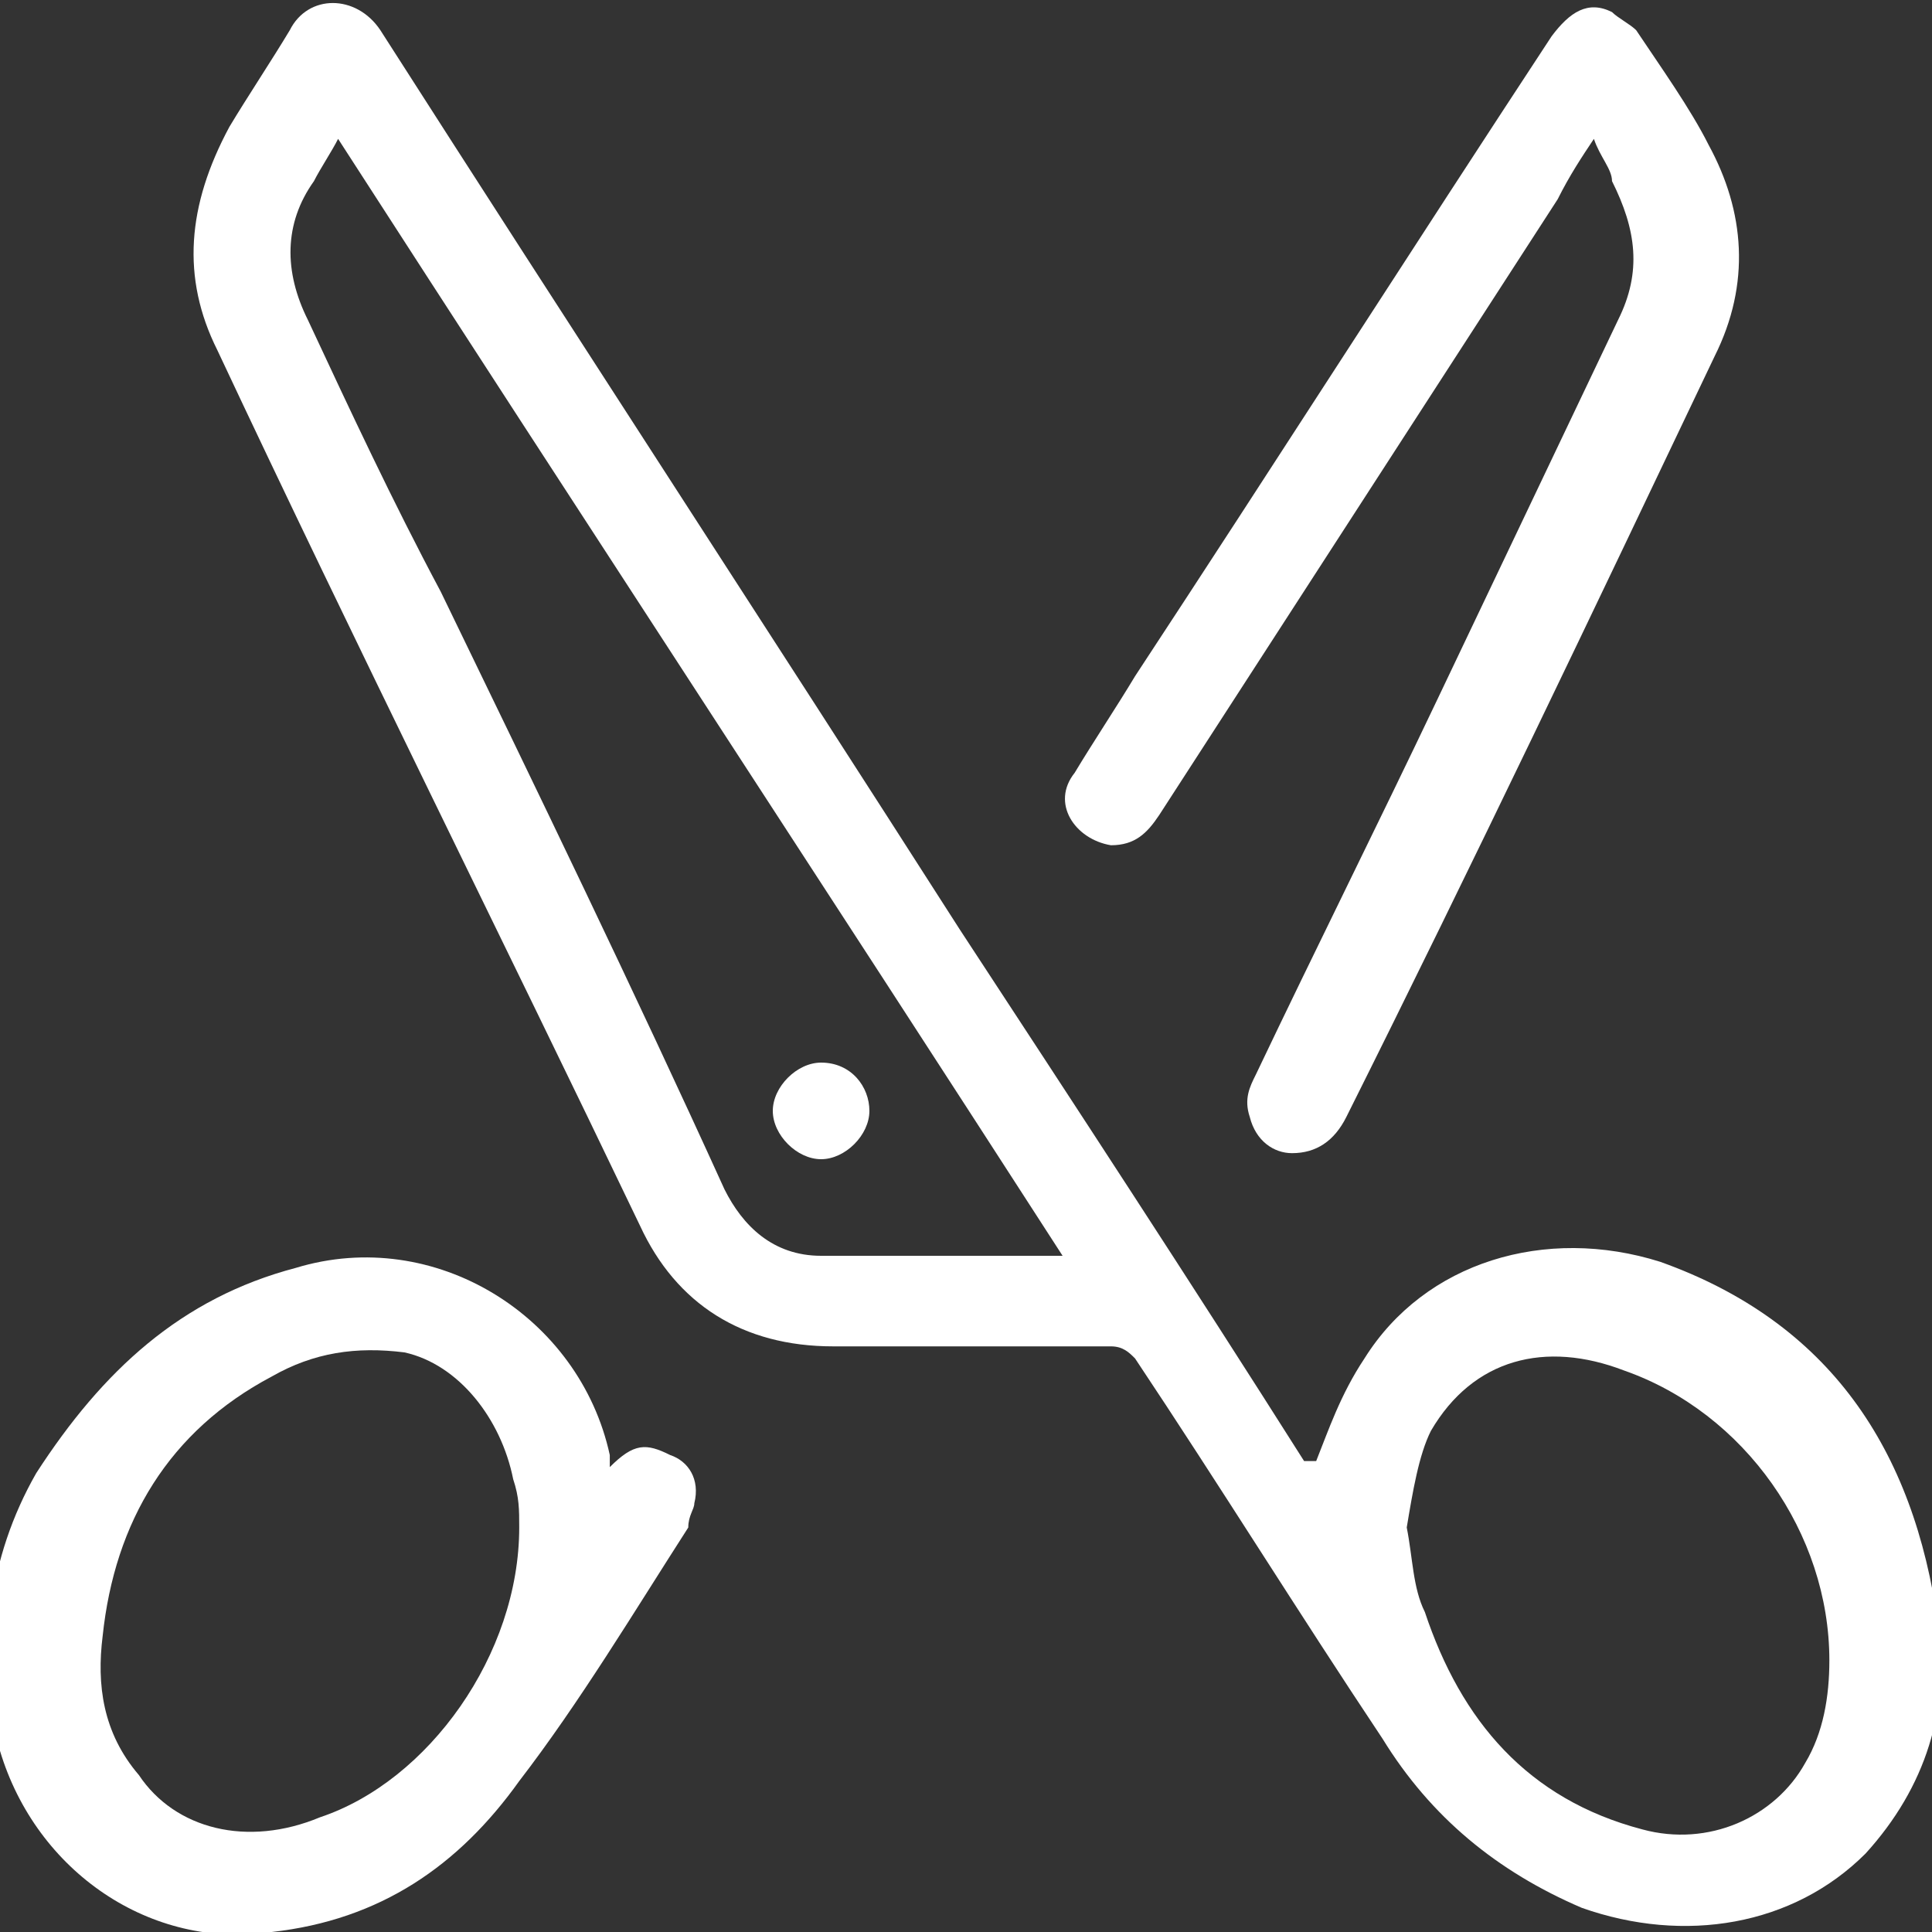
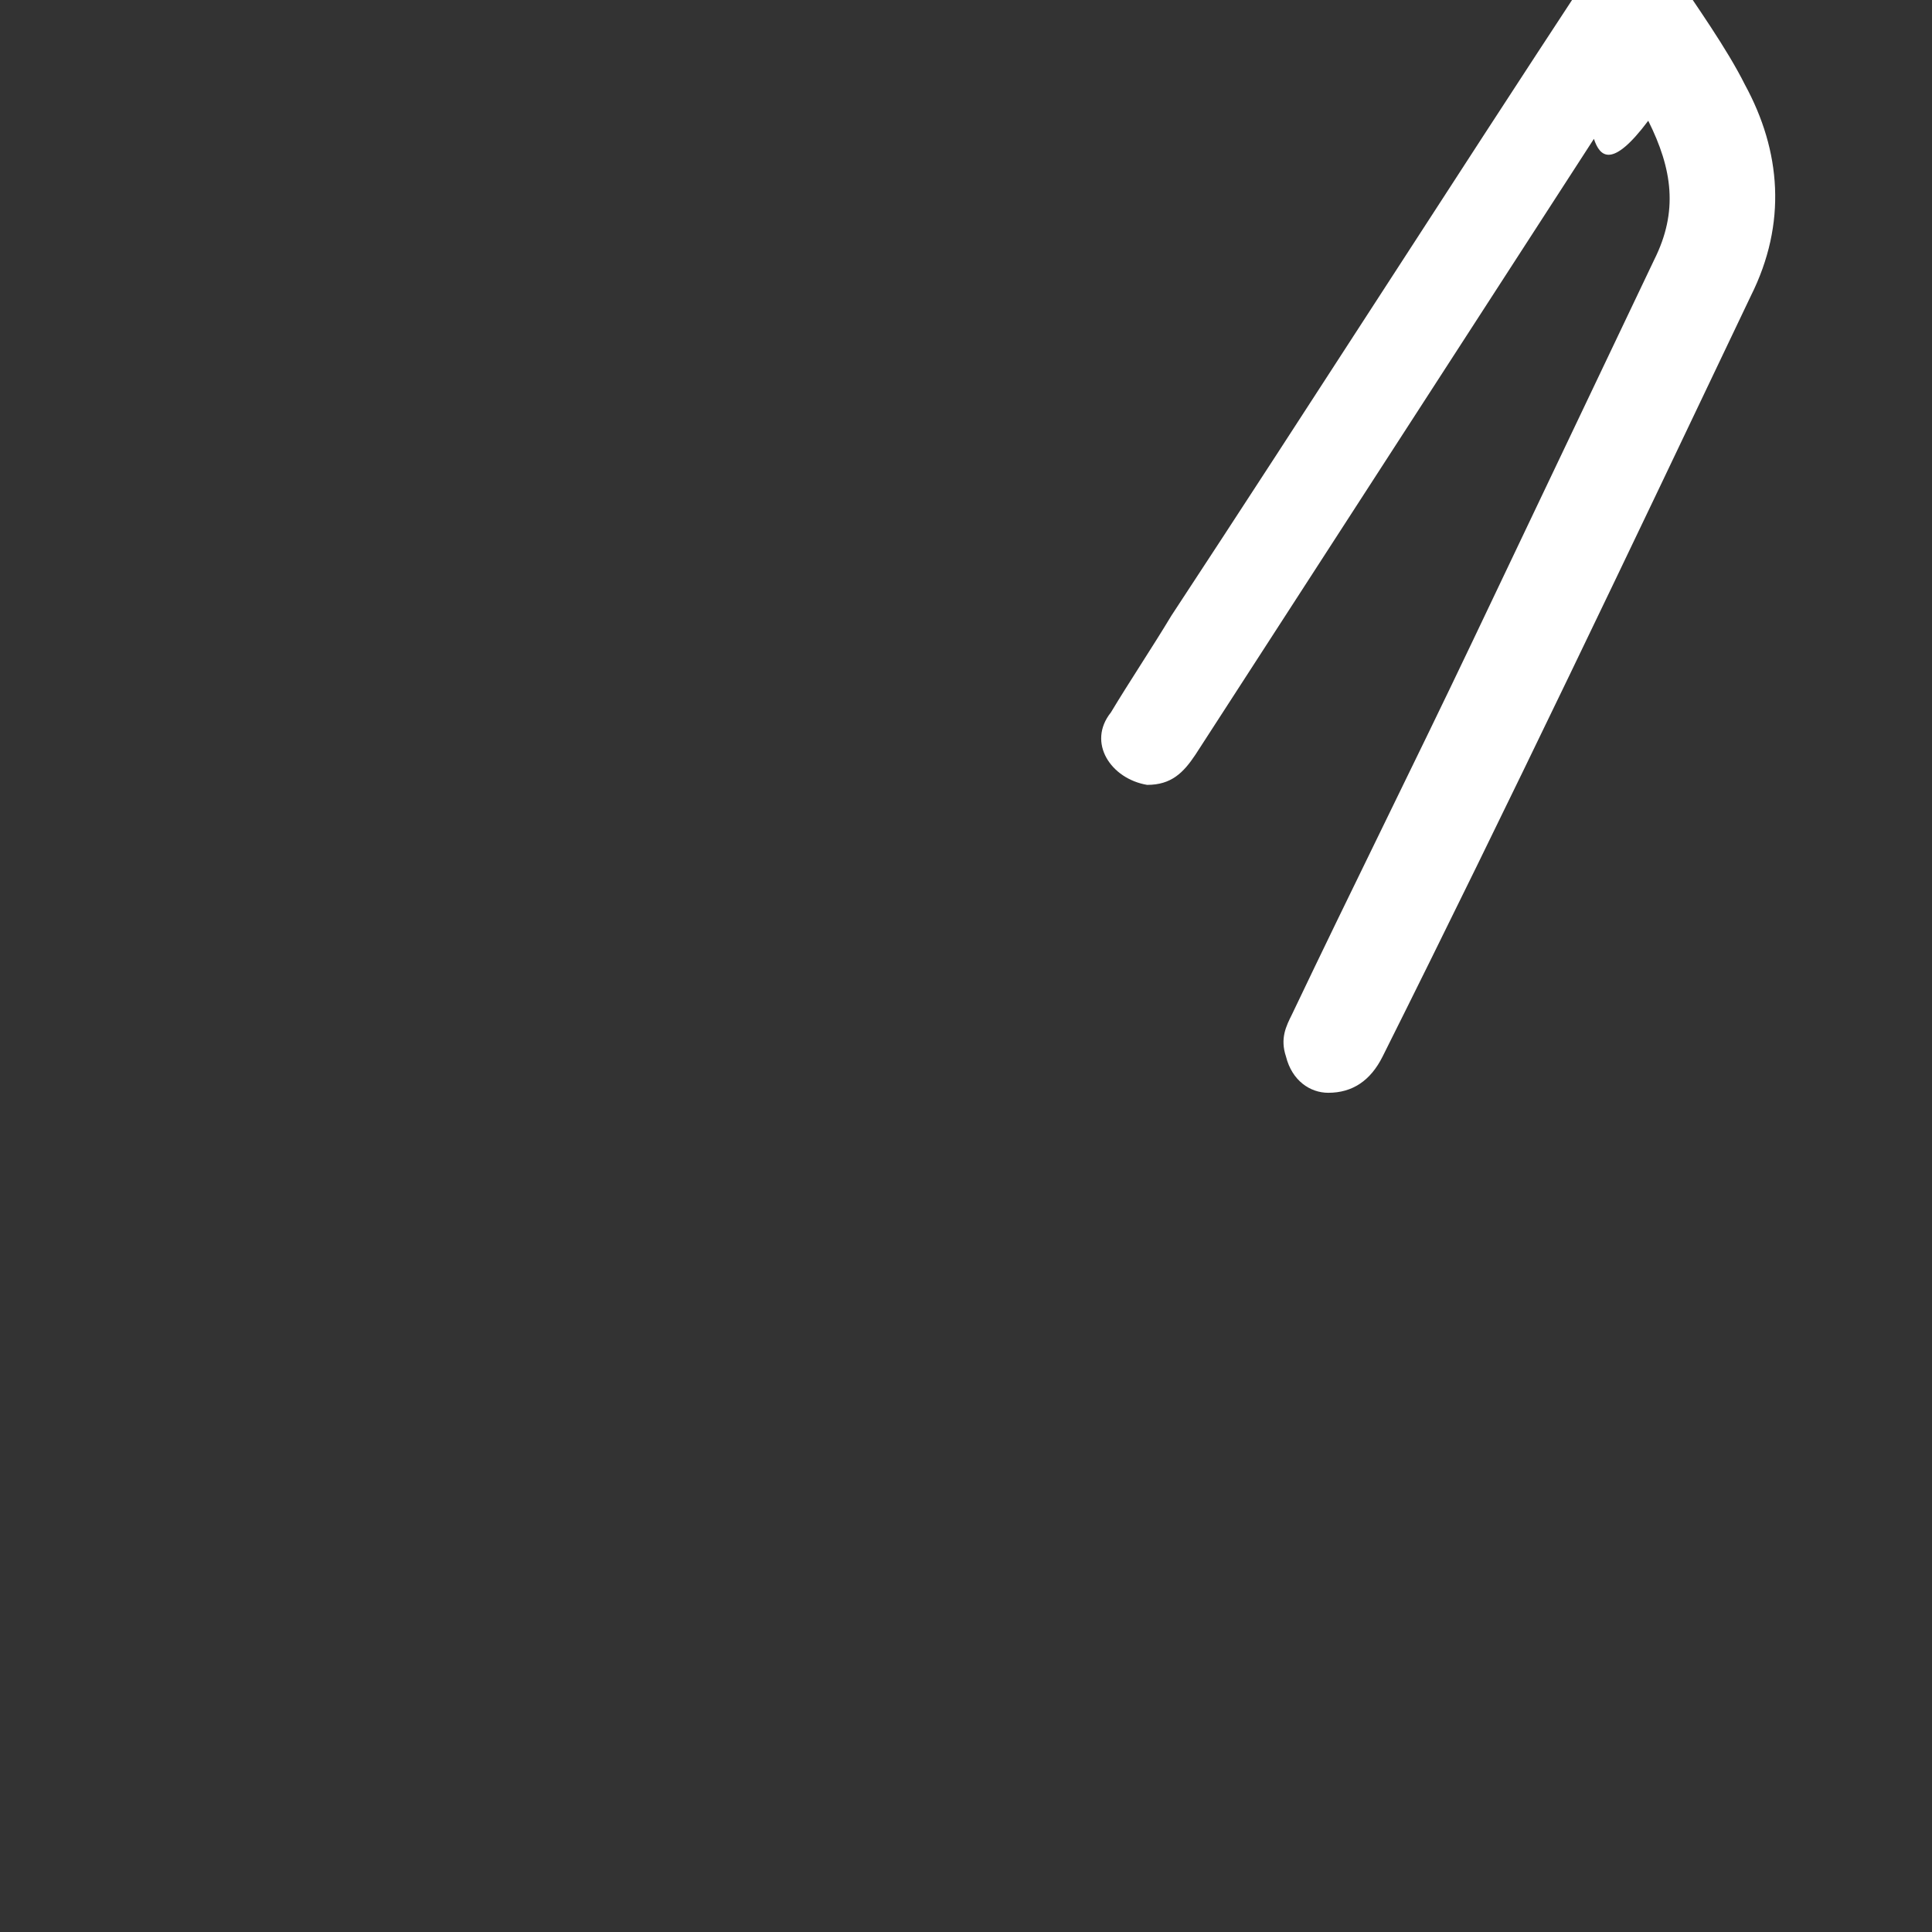
<svg xmlns="http://www.w3.org/2000/svg" xml:space="preserve" style="enable-background:new 0 0 32 32;" viewBox="0 0 32 32" y="0px" x="0px" id="Layer_2_00000124145032761128915510000004962545237043150007_" version="1.1">
  <rect x="0" y="0" width="32" height="32" fill="#333333" stroke="none" />
  <style type="text/css">
	.st0{fill:#FFFFFF;}
</style>
  <g id="Layer_1-2">
    <g>
-       <path d="M21.8,24.2c0.2-0.5,0.4-1.1,0.8-1.7c1-1.6,3-2.2,4.9-1.6c2.8,1,4.2,3.1,4.6,6c0.2,1.4-0.2,2.7-1.2,3.8    c-1.2,1.2-3,1.5-4.7,0.9c-1.4-0.6-2.5-1.5-3.3-2.8c-1.4-2.1-2.7-4.2-4.1-6.3c-0.1-0.1-0.2-0.2-0.4-0.2c-1.5,0-3.1,0-4.6,0    c-1.5,0-2.6-0.7-3.2-2c-2.3-4.8-4.7-9.6-7-14.5C3,4.6,3.1,3.4,3.8,2.1c0.3-0.5,0.7-1.1,1-1.6c0.3-0.6,1.1-0.6,1.5,0    c3.2,5,6.4,9.9,9.6,14.9c1.9,2.9,3.8,5.8,5.7,8.8C21.7,24.2,21.8,24.2,21.8,24.2L21.8,24.2z M17.6,20.8c-4-6.2-8-12.3-12-18.5    C5.5,2.5,5.3,2.8,5.2,3C4.7,3.7,4.7,4.5,5.1,5.3c0.7,1.5,1.4,3,2.2,4.5c1.6,3.3,3.2,6.6,4.7,9.9c0.3,0.6,0.8,1.1,1.6,1.1    C14.9,20.8,16.2,20.8,17.6,20.8L17.6,20.8z M23.3,25.3c0.1,0.5,0.1,1,0.3,1.4c0.6,1.8,1.7,3.1,3.6,3.6c1.1,0.3,2.2-0.2,2.7-1.1    c0.3-0.5,0.4-1.1,0.4-1.7c0-2.1-1.4-4.1-3.4-4.8c-1.3-0.5-2.5-0.2-3.2,1C23.5,24.1,23.4,24.7,23.3,25.3z" class="st0" />
-       <path d="M26.4,2.3c-0.2,0.3-0.4,0.6-0.6,1c-2.2,3.4-4.4,6.8-6.6,10.2c-0.2,0.3-0.4,0.5-0.8,0.5    c-0.6-0.1-1-0.7-0.6-1.2c0.3-0.5,0.7-1.1,1-1.6c2.3-3.5,4.6-7.1,6.9-10.6c0.3-0.4,0.6-0.6,1-0.4c0.1,0.1,0.3,0.2,0.4,0.3    c0.4,0.6,0.9,1.3,1.2,1.9c0.6,1.1,0.7,2.3,0.1,3.5c-2,4.2-4,8.4-6.1,12.6c-0.2,0.4-0.5,0.6-0.9,0.6c-0.3,0-0.6-0.2-0.7-0.6    c-0.1-0.3,0-0.5,0.1-0.7c1-2.1,2-4.1,3-6.2c1-2.1,2-4.2,3-6.3c0.4-0.8,0.3-1.5-0.1-2.3C26.7,2.8,26.5,2.6,26.4,2.3L26.4,2.3z" class="st0" />
-       <path d="M10.1,24.3c0.4-0.4,0.6-0.4,1-0.2c0.3,0.1,0.5,0.4,0.4,0.8c0,0.1-0.1,0.2-0.1,0.4c-0.9,1.4-1.8,2.9-2.8,4.2    c-1,1.4-2.3,2.3-4.1,2.5c-2,0.3-3.9-1-4.5-3c-0.4-1.6-0.2-3.2,0.6-4.6C1.7,22.7,3,21.5,4.9,21c2.3-0.7,4.7,0.8,5.2,3.1    C10.1,24.2,10.1,24.2,10.1,24.3L10.1,24.3z M8.6,25.3c0-0.3,0-0.5-0.1-0.8c-0.2-1-0.9-1.9-1.8-2.1c-0.8-0.1-1.5,0-2.2,0.4    c-1.7,0.9-2.6,2.4-2.8,4.3c-0.1,0.8,0,1.6,0.6,2.3c0.6,0.9,1.8,1.2,3,0.7C7.1,29.5,8.6,27.4,8.6,25.3L8.6,25.3z" class="st0" />
-       <path d="M14.4,18.4c0,0.4-0.4,0.8-0.8,0.8c-0.4,0-0.8-0.4-0.8-0.8c0-0.4,0.4-0.8,0.8-0.8C14.1,17.6,14.4,18,14.4,18.4    z" class="st0" />
+       <path d="M26.4,2.3c-2.2,3.4-4.4,6.8-6.6,10.2c-0.2,0.3-0.4,0.5-0.8,0.5    c-0.6-0.1-1-0.7-0.6-1.2c0.3-0.5,0.7-1.1,1-1.6c2.3-3.5,4.6-7.1,6.9-10.6c0.3-0.4,0.6-0.6,1-0.4c0.1,0.1,0.3,0.2,0.4,0.3    c0.4,0.6,0.9,1.3,1.2,1.9c0.6,1.1,0.7,2.3,0.1,3.5c-2,4.2-4,8.4-6.1,12.6c-0.2,0.4-0.5,0.6-0.9,0.6c-0.3,0-0.6-0.2-0.7-0.6    c-0.1-0.3,0-0.5,0.1-0.7c1-2.1,2-4.1,3-6.2c1-2.1,2-4.2,3-6.3c0.4-0.8,0.3-1.5-0.1-2.3C26.7,2.8,26.5,2.6,26.4,2.3L26.4,2.3z" class="st0" />
    </g>
  </g>
</svg>